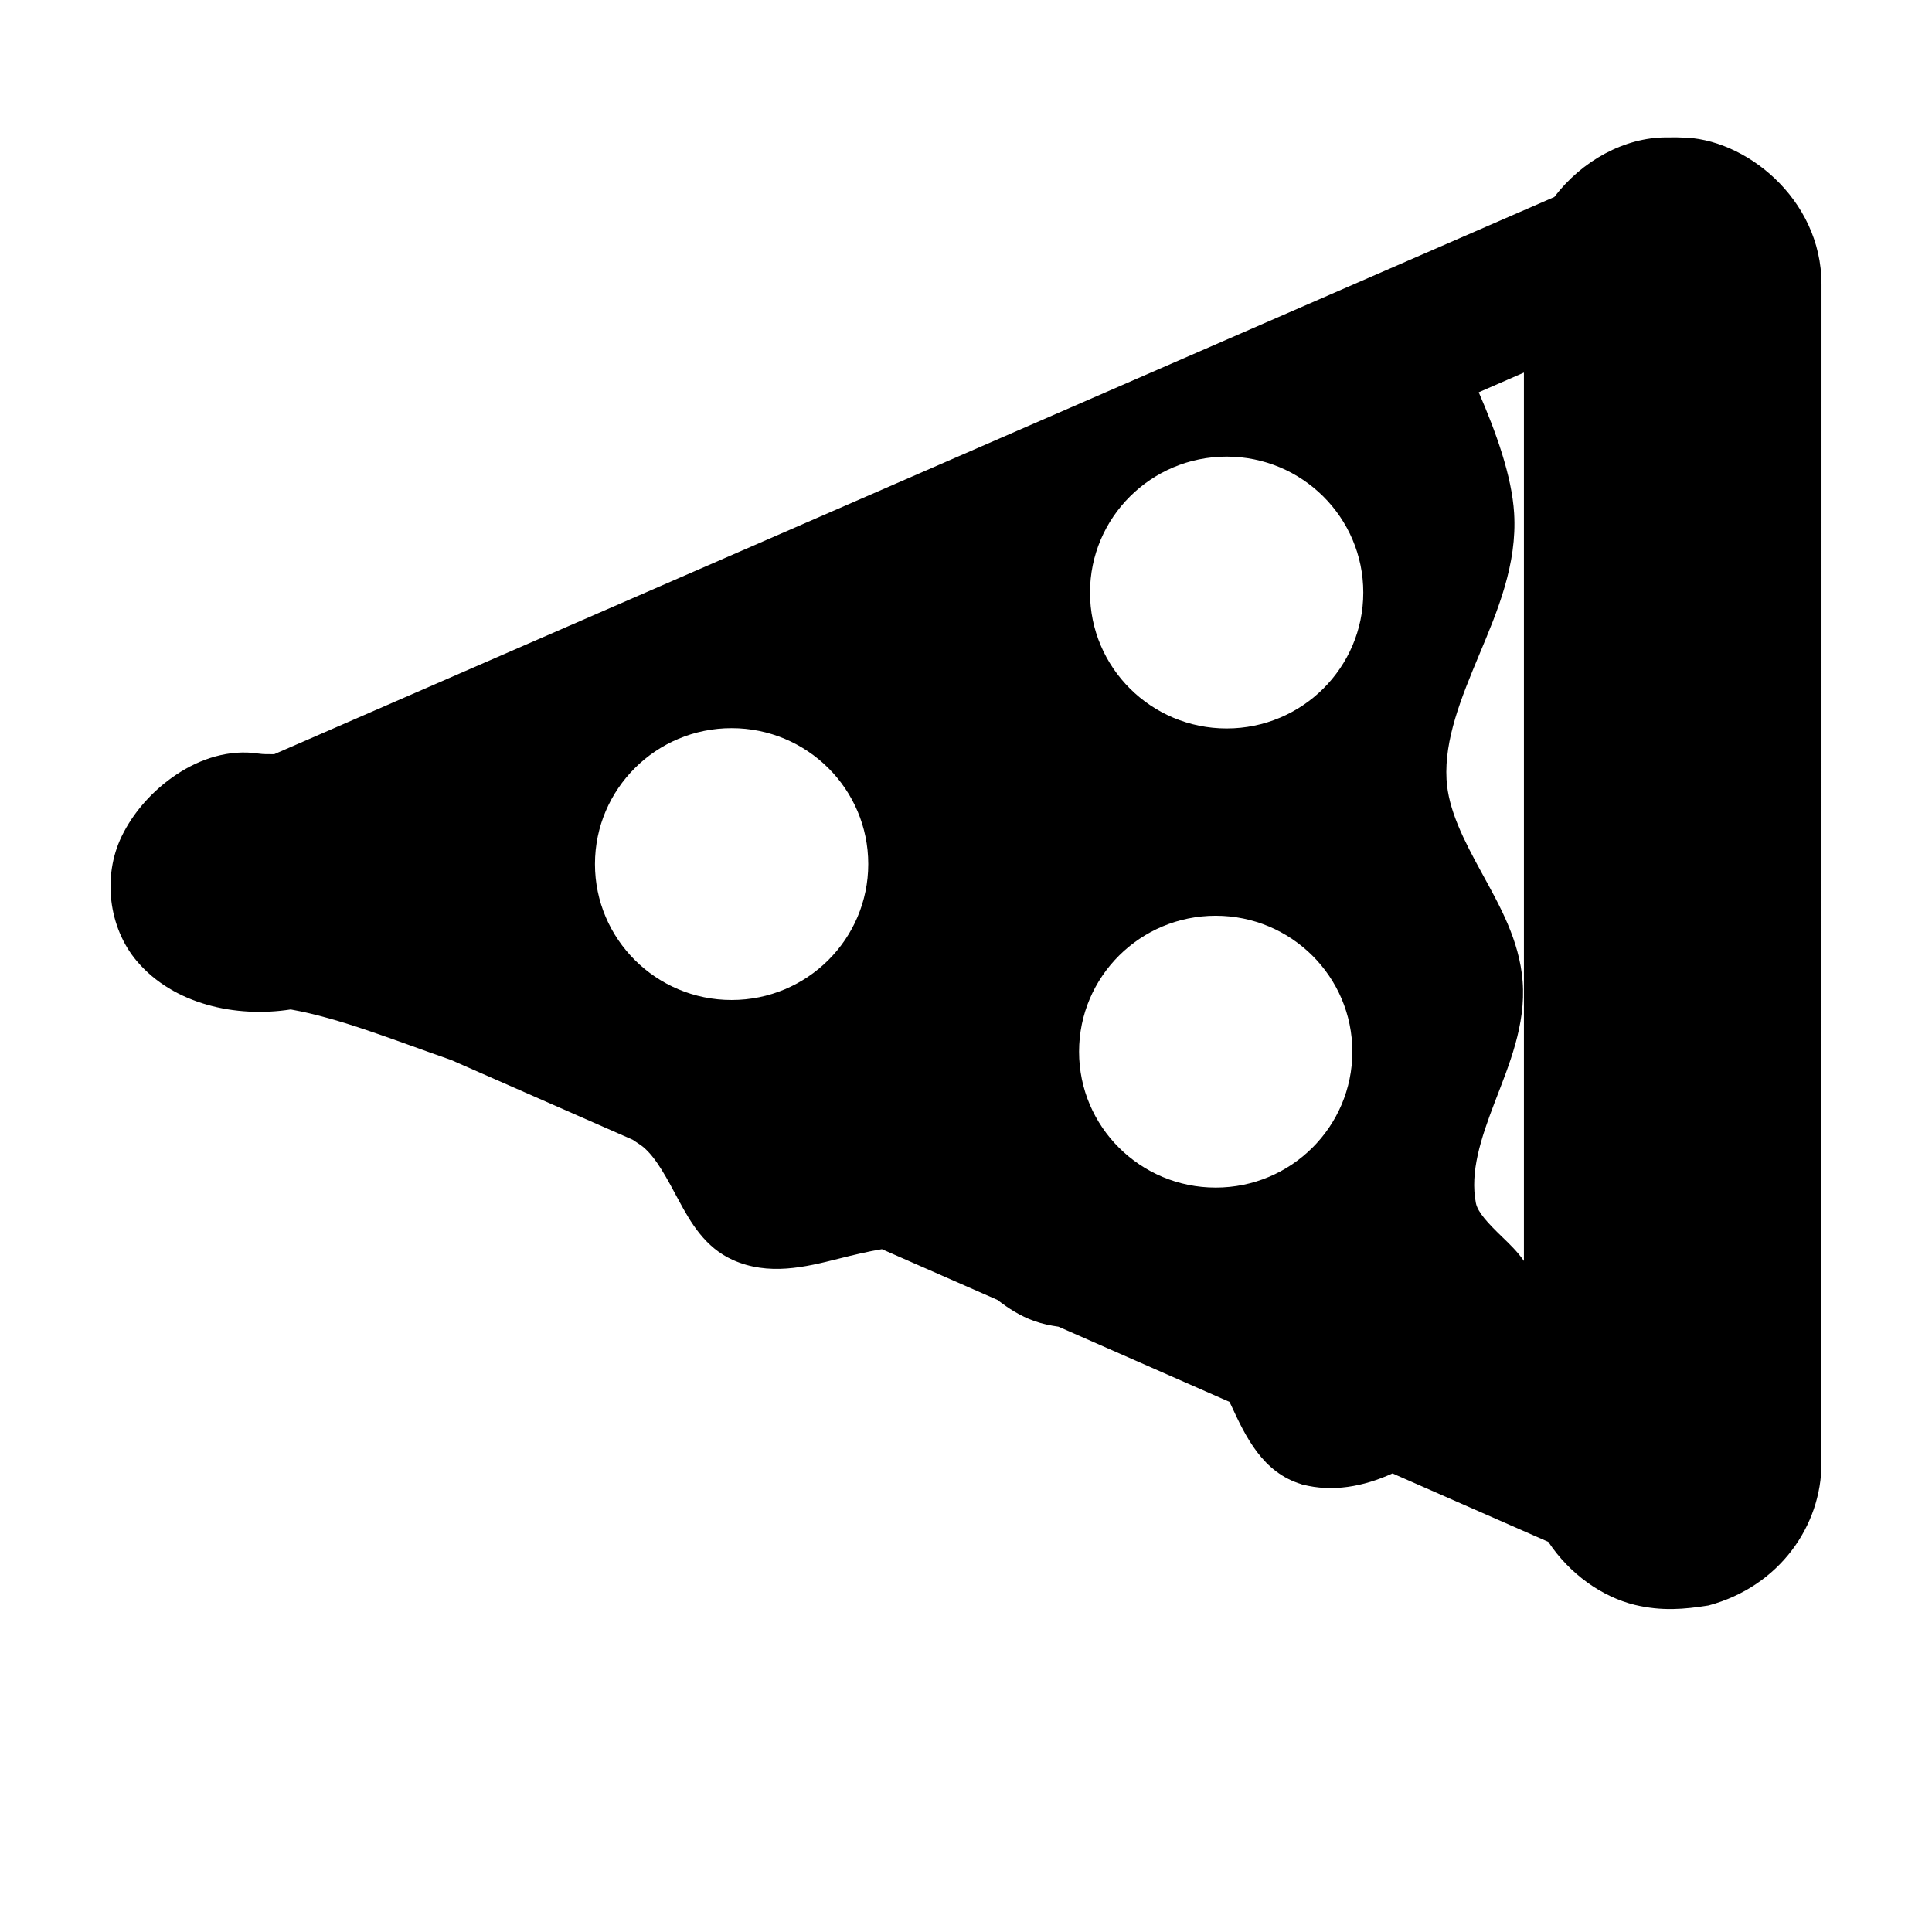
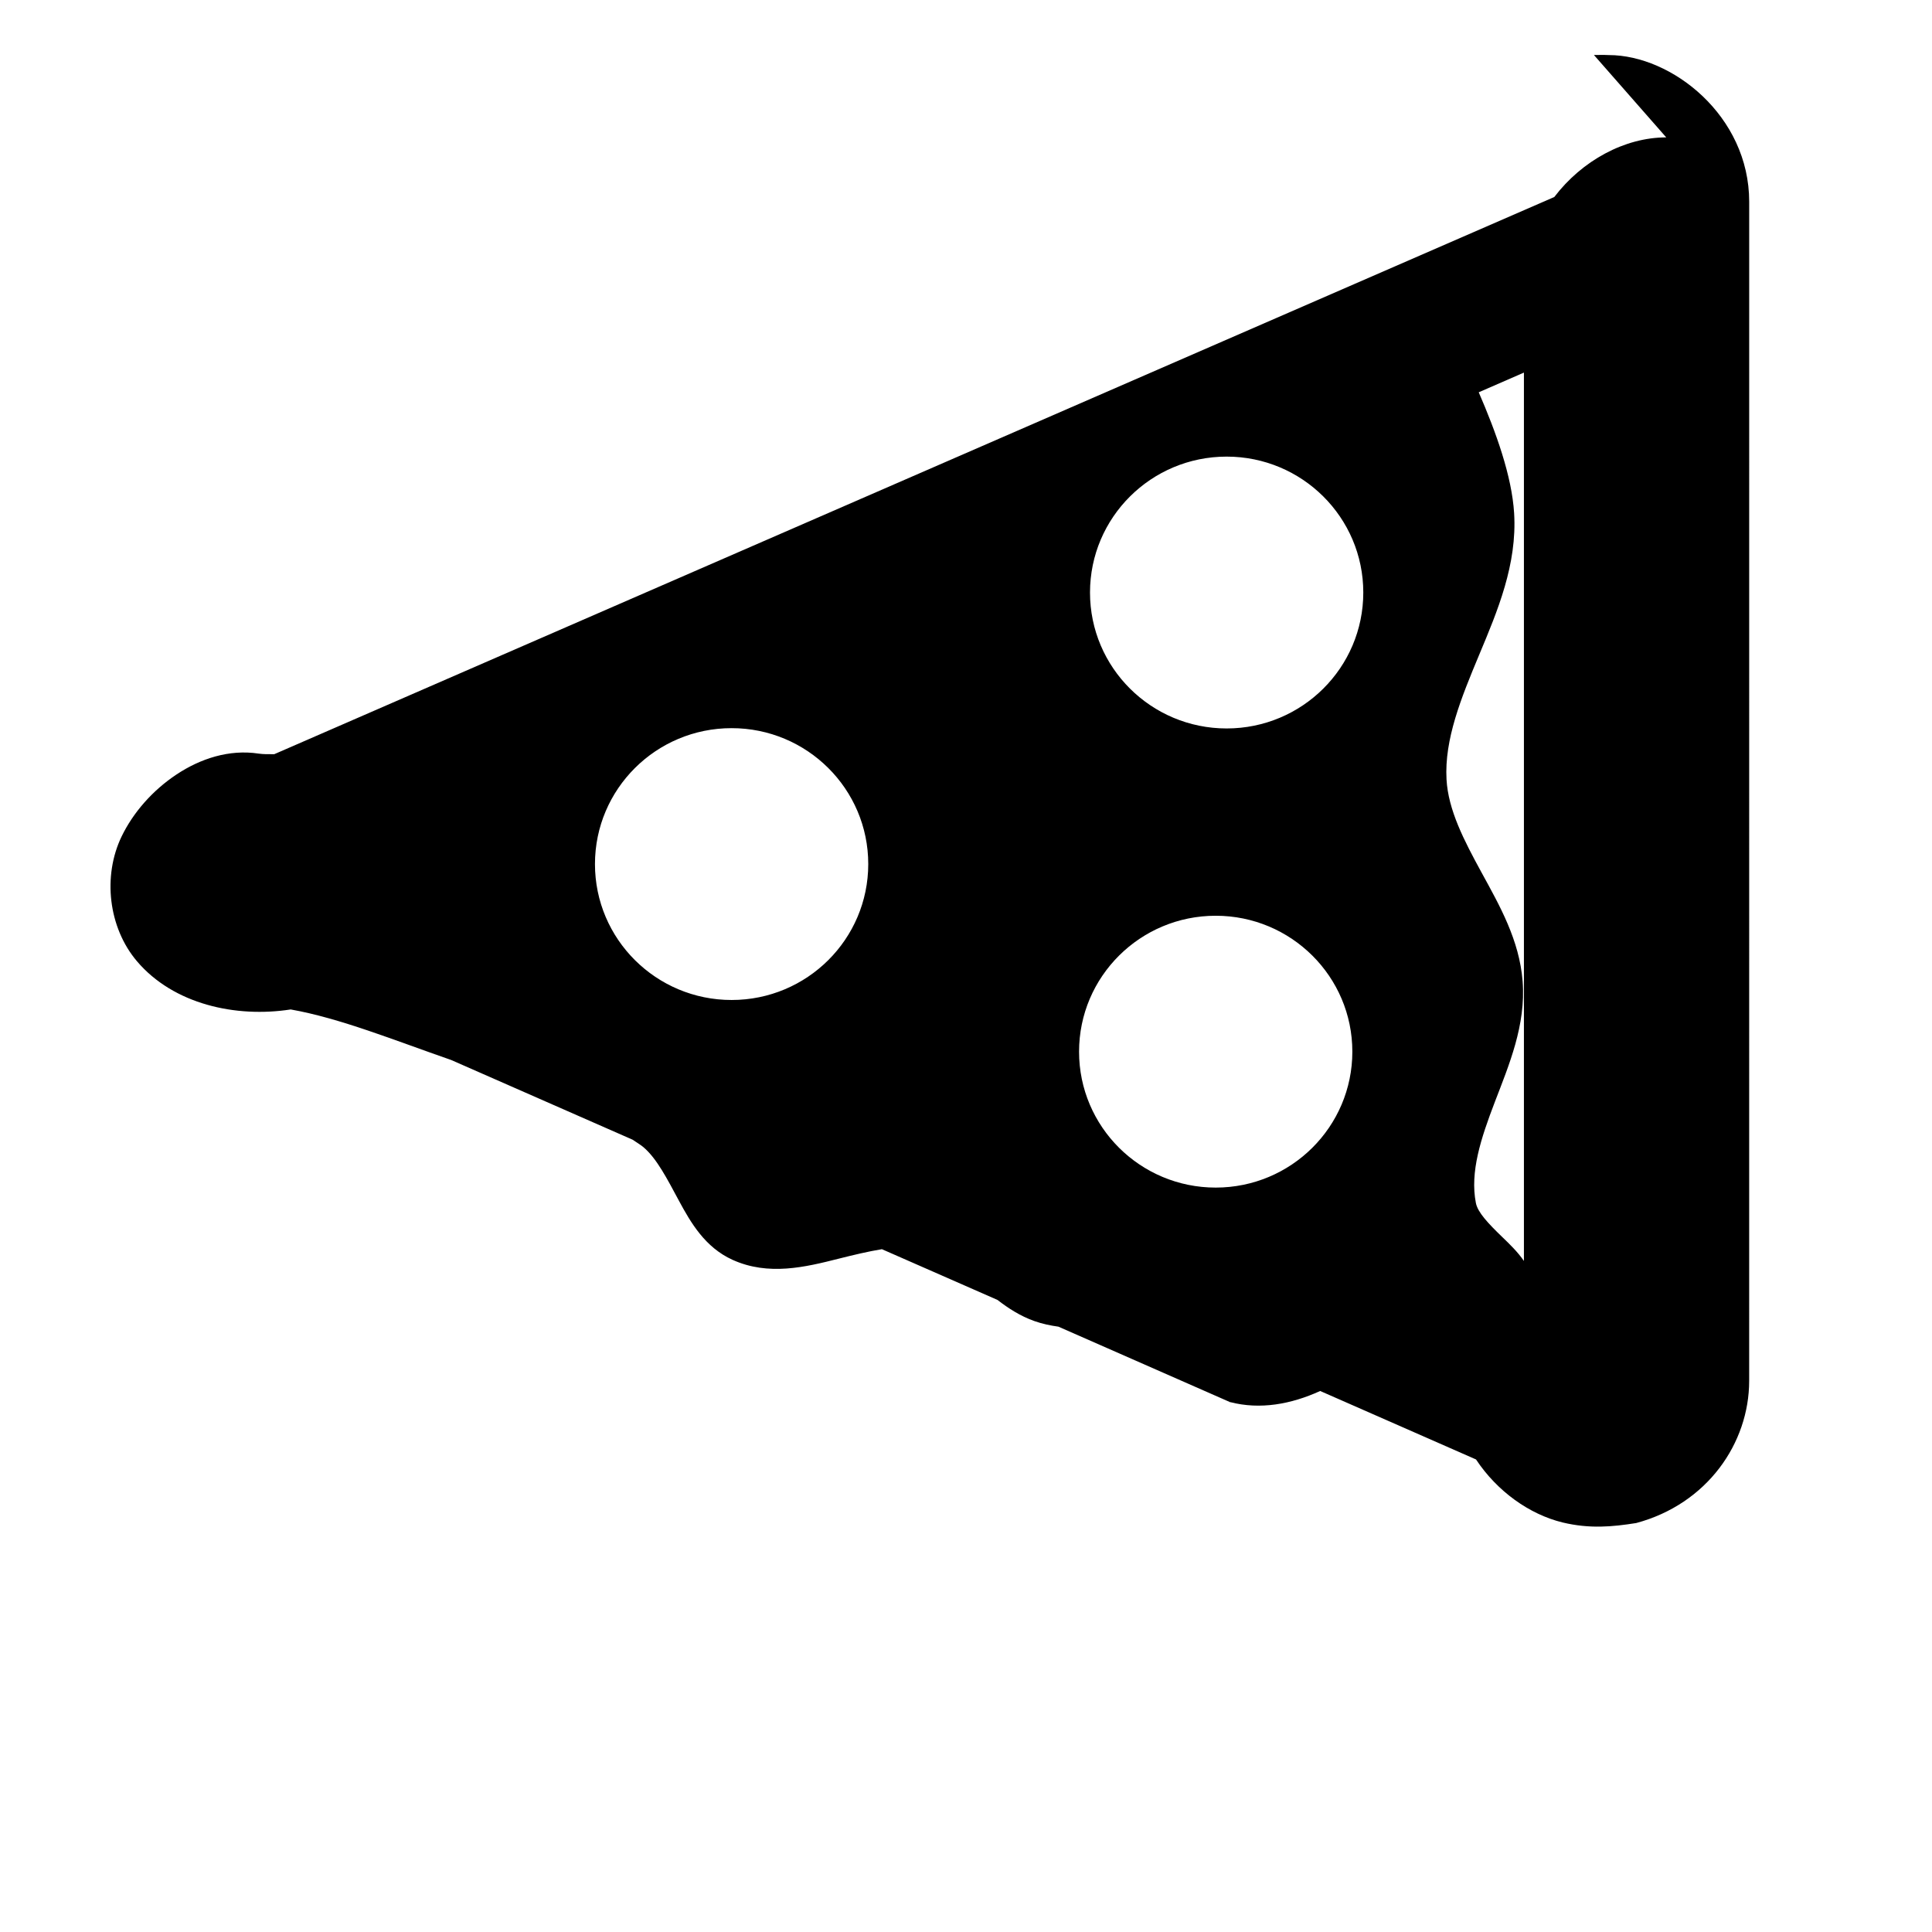
<svg xmlns="http://www.w3.org/2000/svg" fill="#000000" width="800px" height="800px" version="1.1" viewBox="144 144 512 512">
-   <path d="m585.57 180.41c-11.031 0-22.328 6.16-29.664 15.797l-339.22 147.66c-1.547 0.02-2.977 0.02-4.141-0.152-7.836-1.191-15.457 1.344-21.766 5.527-6.309 4.188-11.48 10.055-14.562 16.449-5.043 10.461-3.519 24.109 4.082 33.055 9.695 11.41 26.203 15.023 40.738 12.77 13.031 2.305 27.363 8.125 42.512 13.387l48.098 21.129c0.953 0.676 2.031 1.273 2.891 2 3.543 3.023 6.266 8.383 9.398 14.195 3.137 5.812 6.918 12.344 14.195 15.641 9.523 4.316 19.336 1.926 28.102-0.297 4.051-1.02 7.856-1.926 11.48-2.523l30.625 13.445c2.875 2.215 6 4.262 9.785 5.606 2.129 0.754 4.258 1.184 6.375 1.484l45.305 19.918c0.145 0.301 0.293 0.547 0.441 0.867 3.828 8.309 8.375 17.91 18.723 20.977l0.078 0.074h0.133c7.926 2.055 16.113 0.578 23.848-2.949l41.297 18.145c5.621 8.484 14.164 14.551 22.941 16.699 7.172 1.711 13.109 1.168 19.512 0.152 18.828-5.055 29.934-21.168 29.934-37.695l0.008-312.46c0-22.824-20.547-38.871-37.215-38.871-1.367-0.074-2.777-0.02-3.93-0.02zm-37.715 62.332v235.42c-1.711-2.473-3.871-4.535-5.738-6.336-3.746-3.613-6.512-6.551-6.992-9.016-1.602-8.215 1.297-17.043 5.027-26.793 3.731-9.754 8.258-20.34 7.359-31.957-0.848-10.93-6.121-20.117-10.844-28.758-4.723-8.641-8.875-16.656-9.324-24.75-0.586-10.609 3.828-21.484 8.668-33.055 4.84-11.57 10.078-23.918 9.246-37.504-0.602-9.84-4.793-21.461-9.379-32.031zm-78.781 22.266c20 0 36.215 16.129 36.211 36.02 0 19.891-16.211 36.02-36.211 36.02s-36.215-16.129-36.211-36.02c0-19.891 16.211-36.02 36.211-36.02zm-131.19 71.961c20 0 36.215 16.129 36.211 36.02 0 19.895-16.211 36.02-36.211 36.02s-36.215-16.129-36.211-36.02c0-19.891 16.211-36.02 36.211-36.02zm128.29 49.715c20 0 36.215 16.129 36.211 36.02 0 19.891-16.211 36.02-36.211 36.02s-36.215-16.129-36.211-36.02c0-19.891 16.211-36.02 36.211-36.02z" />
+   <path d="m585.57 180.41c-11.031 0-22.328 6.16-29.664 15.797l-339.22 147.66c-1.547 0.02-2.977 0.02-4.141-0.152-7.836-1.191-15.457 1.344-21.766 5.527-6.309 4.188-11.48 10.055-14.562 16.449-5.043 10.461-3.519 24.109 4.082 33.055 9.695 11.41 26.203 15.023 40.738 12.77 13.031 2.305 27.363 8.125 42.512 13.387l48.098 21.129c0.953 0.676 2.031 1.273 2.891 2 3.543 3.023 6.266 8.383 9.398 14.195 3.137 5.812 6.918 12.344 14.195 15.641 9.523 4.316 19.336 1.926 28.102-0.297 4.051-1.02 7.856-1.926 11.48-2.523l30.625 13.445c2.875 2.215 6 4.262 9.785 5.606 2.129 0.754 4.258 1.184 6.375 1.484l45.305 19.918l0.078 0.074h0.133c7.926 2.055 16.113 0.578 23.848-2.949l41.297 18.145c5.621 8.484 14.164 14.551 22.941 16.699 7.172 1.711 13.109 1.168 19.512 0.152 18.828-5.055 29.934-21.168 29.934-37.695l0.008-312.46c0-22.824-20.547-38.871-37.215-38.871-1.367-0.074-2.777-0.02-3.93-0.02zm-37.715 62.332v235.42c-1.711-2.473-3.871-4.535-5.738-6.336-3.746-3.613-6.512-6.551-6.992-9.016-1.602-8.215 1.297-17.043 5.027-26.793 3.731-9.754 8.258-20.34 7.359-31.957-0.848-10.93-6.121-20.117-10.844-28.758-4.723-8.641-8.875-16.656-9.324-24.75-0.586-10.609 3.828-21.484 8.668-33.055 4.84-11.57 10.078-23.918 9.246-37.504-0.602-9.84-4.793-21.461-9.379-32.031zm-78.781 22.266c20 0 36.215 16.129 36.211 36.02 0 19.891-16.211 36.02-36.211 36.02s-36.215-16.129-36.211-36.02c0-19.891 16.211-36.02 36.211-36.02zm-131.19 71.961c20 0 36.215 16.129 36.211 36.02 0 19.895-16.211 36.02-36.211 36.02s-36.215-16.129-36.211-36.02c0-19.891 16.211-36.02 36.211-36.02zm128.29 49.715c20 0 36.215 16.129 36.211 36.02 0 19.891-16.211 36.02-36.211 36.02s-36.215-16.129-36.211-36.02c0-19.891 16.211-36.02 36.211-36.02z" />
</svg>